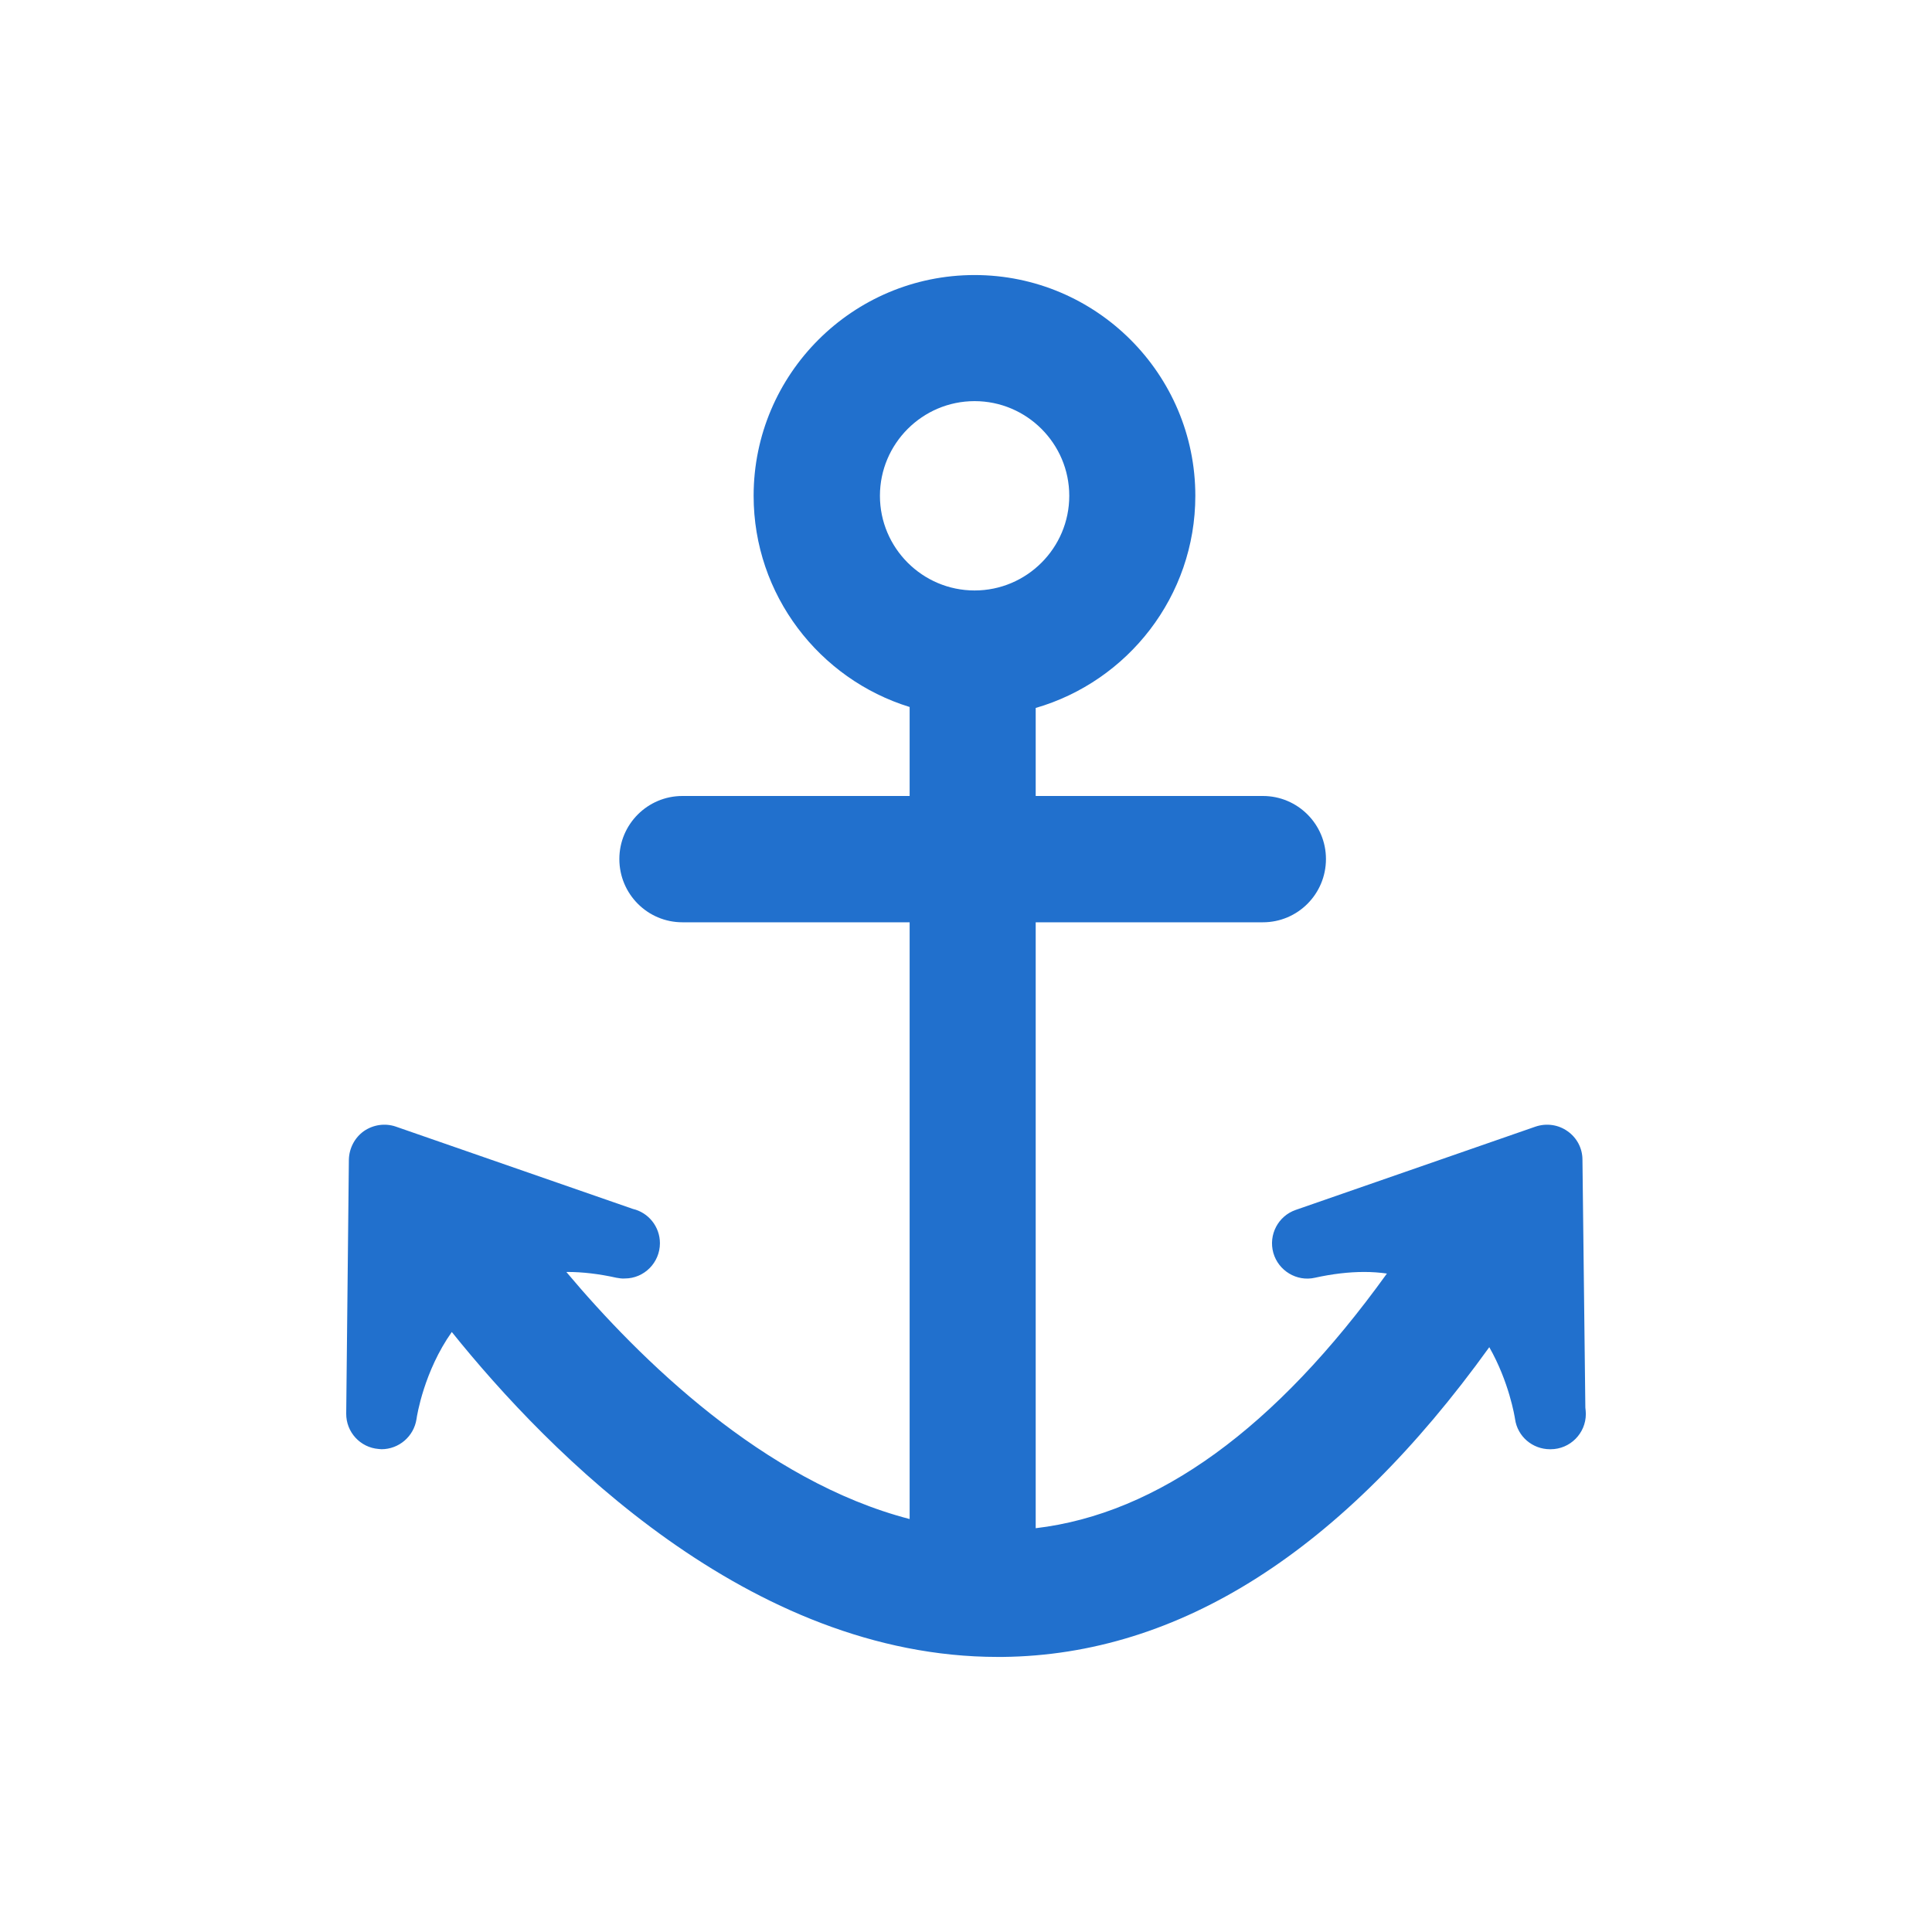
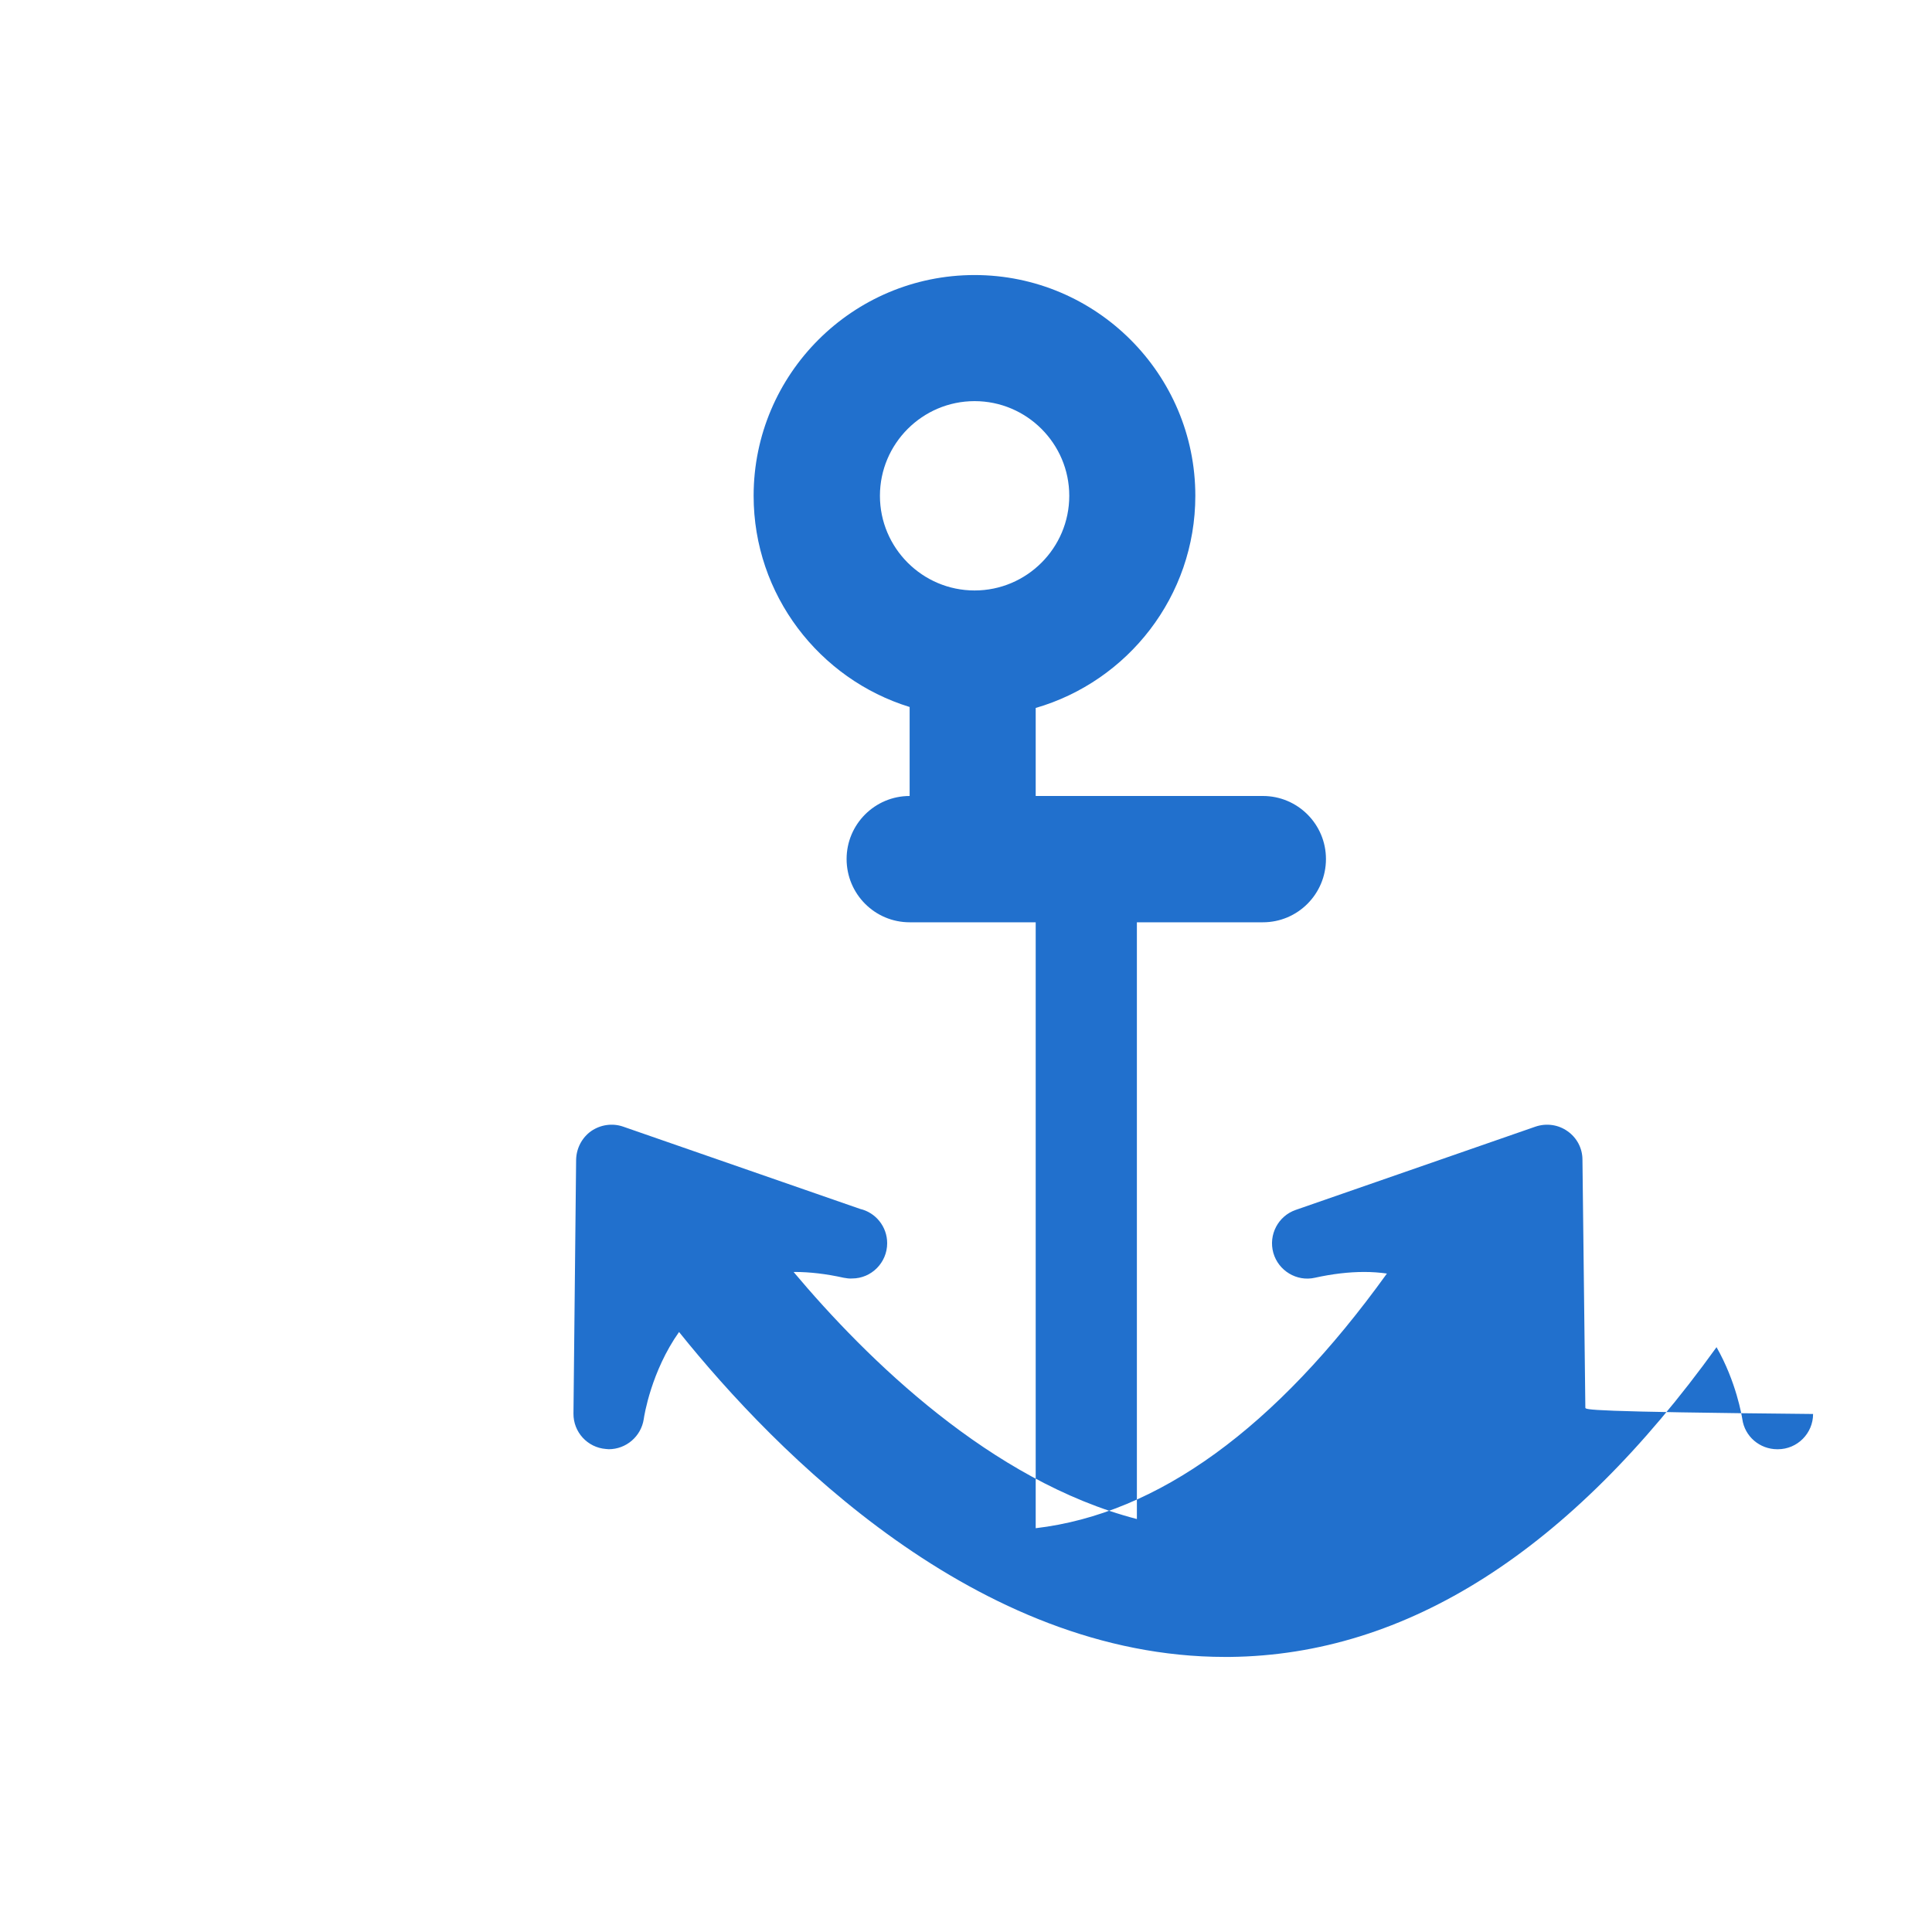
<svg xmlns="http://www.w3.org/2000/svg" version="1.1" id="レイヤー_x5F_1_x5F_1" x="0px" y="0px" width="80px" height="80px" viewBox="0 0 80 80" enable-background="new 0 0 80 80" xml:space="preserve">
-   <path fill="#2170CD" d="M65.646,58.29l-0.12-10.27c0-0.471-0.23-0.91-0.62-1.181c-0.38-0.27-0.87-0.34-1.32-0.189l-9.93,3.449  c-0.729,0.25-1.14,1.03-0.93,1.78c0.21,0.74,0.97,1.2,1.72,1.03c0.721-0.16,1.41-0.24,2.04-0.24c0.331,0,0.646,0.023,0.943,0.066  c-4.609,6.403-9.48,9.946-14.543,10.545V38.19h9.409c1.44,0,2.61-1.17,2.61-2.62c0-1.44-1.17-2.61-2.61-2.61h-9.409v-3.645  c3.812-1.104,6.61-4.624,6.61-8.785c0-5.04-4.101-9.141-9.141-9.141c-5.05,0-9.149,4.101-9.149,9.141  c0,4.105,2.722,7.593,6.46,8.745v3.685h-9.41c-1.44,0-2.61,1.17-2.61,2.61c0,1.45,1.17,2.62,2.61,2.62h9.41V62.9  c-6.032-1.565-11.178-6.617-14.213-10.228c0.016,0,0.028-0.003,0.043-0.003c0.629,0,1.31,0.08,2.029,0.24  c0.12,0.02,0.23,0.04,0.35,0.03c0.801,0,1.451-0.66,1.451-1.46c0-0.69-0.48-1.271-1.12-1.42l-9.82-3.41  c-0.44-0.15-0.93-0.08-1.32,0.189c-0.38,0.271-0.609,0.71-0.62,1.181l-0.11,10.51c-0.009,0.77,0.581,1.41,1.341,1.47l0.119,0.01  c0.721,0,1.341-0.529,1.451-1.25c0.017-0.138,0.312-1.981,1.461-3.604c4.012,4.996,12.324,13.455,22.608,13.455h0.2  c7.319-0.078,14.083-4.394,20.152-12.826c0.818,1.437,1.048,2.855,1.067,2.976c0.1,0.721,0.721,1.25,1.45,1.25h0.021  c0.81,0,1.46-0.66,1.46-1.46C65.666,58.46,65.655,58.37,65.646,58.29z M36.436,20.53c0-2.16,1.76-3.92,3.92-3.92  s3.92,1.76,3.92,3.92s-1.76,3.92-3.92,3.92S36.436,22.69,36.436,20.53z" />
+   <path fill="#2170CD" d="M65.646,58.29l-0.12-10.27c0-0.471-0.23-0.91-0.62-1.181c-0.38-0.27-0.87-0.34-1.32-0.189l-9.93,3.449  c-0.729,0.25-1.14,1.03-0.93,1.78c0.21,0.74,0.97,1.2,1.72,1.03c0.721-0.16,1.41-0.24,2.04-0.24c0.331,0,0.646,0.023,0.943,0.066  c-4.609,6.403-9.48,9.946-14.543,10.545V38.19h9.409c1.44,0,2.61-1.17,2.61-2.62c0-1.44-1.17-2.61-2.61-2.61h-9.409v-3.645  c3.812-1.104,6.61-4.624,6.61-8.785c0-5.04-4.101-9.141-9.141-9.141c-5.05,0-9.149,4.101-9.149,9.141  c0,4.105,2.722,7.593,6.46,8.745v3.685c-1.44,0-2.61,1.17-2.61,2.61c0,1.45,1.17,2.62,2.61,2.62h9.41V62.9  c-6.032-1.565-11.178-6.617-14.213-10.228c0.016,0,0.028-0.003,0.043-0.003c0.629,0,1.31,0.08,2.029,0.24  c0.12,0.02,0.23,0.04,0.35,0.03c0.801,0,1.451-0.66,1.451-1.46c0-0.69-0.48-1.271-1.12-1.42l-9.82-3.41  c-0.44-0.15-0.93-0.08-1.32,0.189c-0.38,0.271-0.609,0.71-0.62,1.181l-0.11,10.51c-0.009,0.77,0.581,1.41,1.341,1.47l0.119,0.01  c0.721,0,1.341-0.529,1.451-1.25c0.017-0.138,0.312-1.981,1.461-3.604c4.012,4.996,12.324,13.455,22.608,13.455h0.2  c7.319-0.078,14.083-4.394,20.152-12.826c0.818,1.437,1.048,2.855,1.067,2.976c0.1,0.721,0.721,1.25,1.45,1.25h0.021  c0.81,0,1.46-0.66,1.46-1.46C65.666,58.46,65.655,58.37,65.646,58.29z M36.436,20.53c0-2.16,1.76-3.92,3.92-3.92  s3.92,1.76,3.92,3.92s-1.76,3.92-3.92,3.92S36.436,22.69,36.436,20.53z" />
</svg>